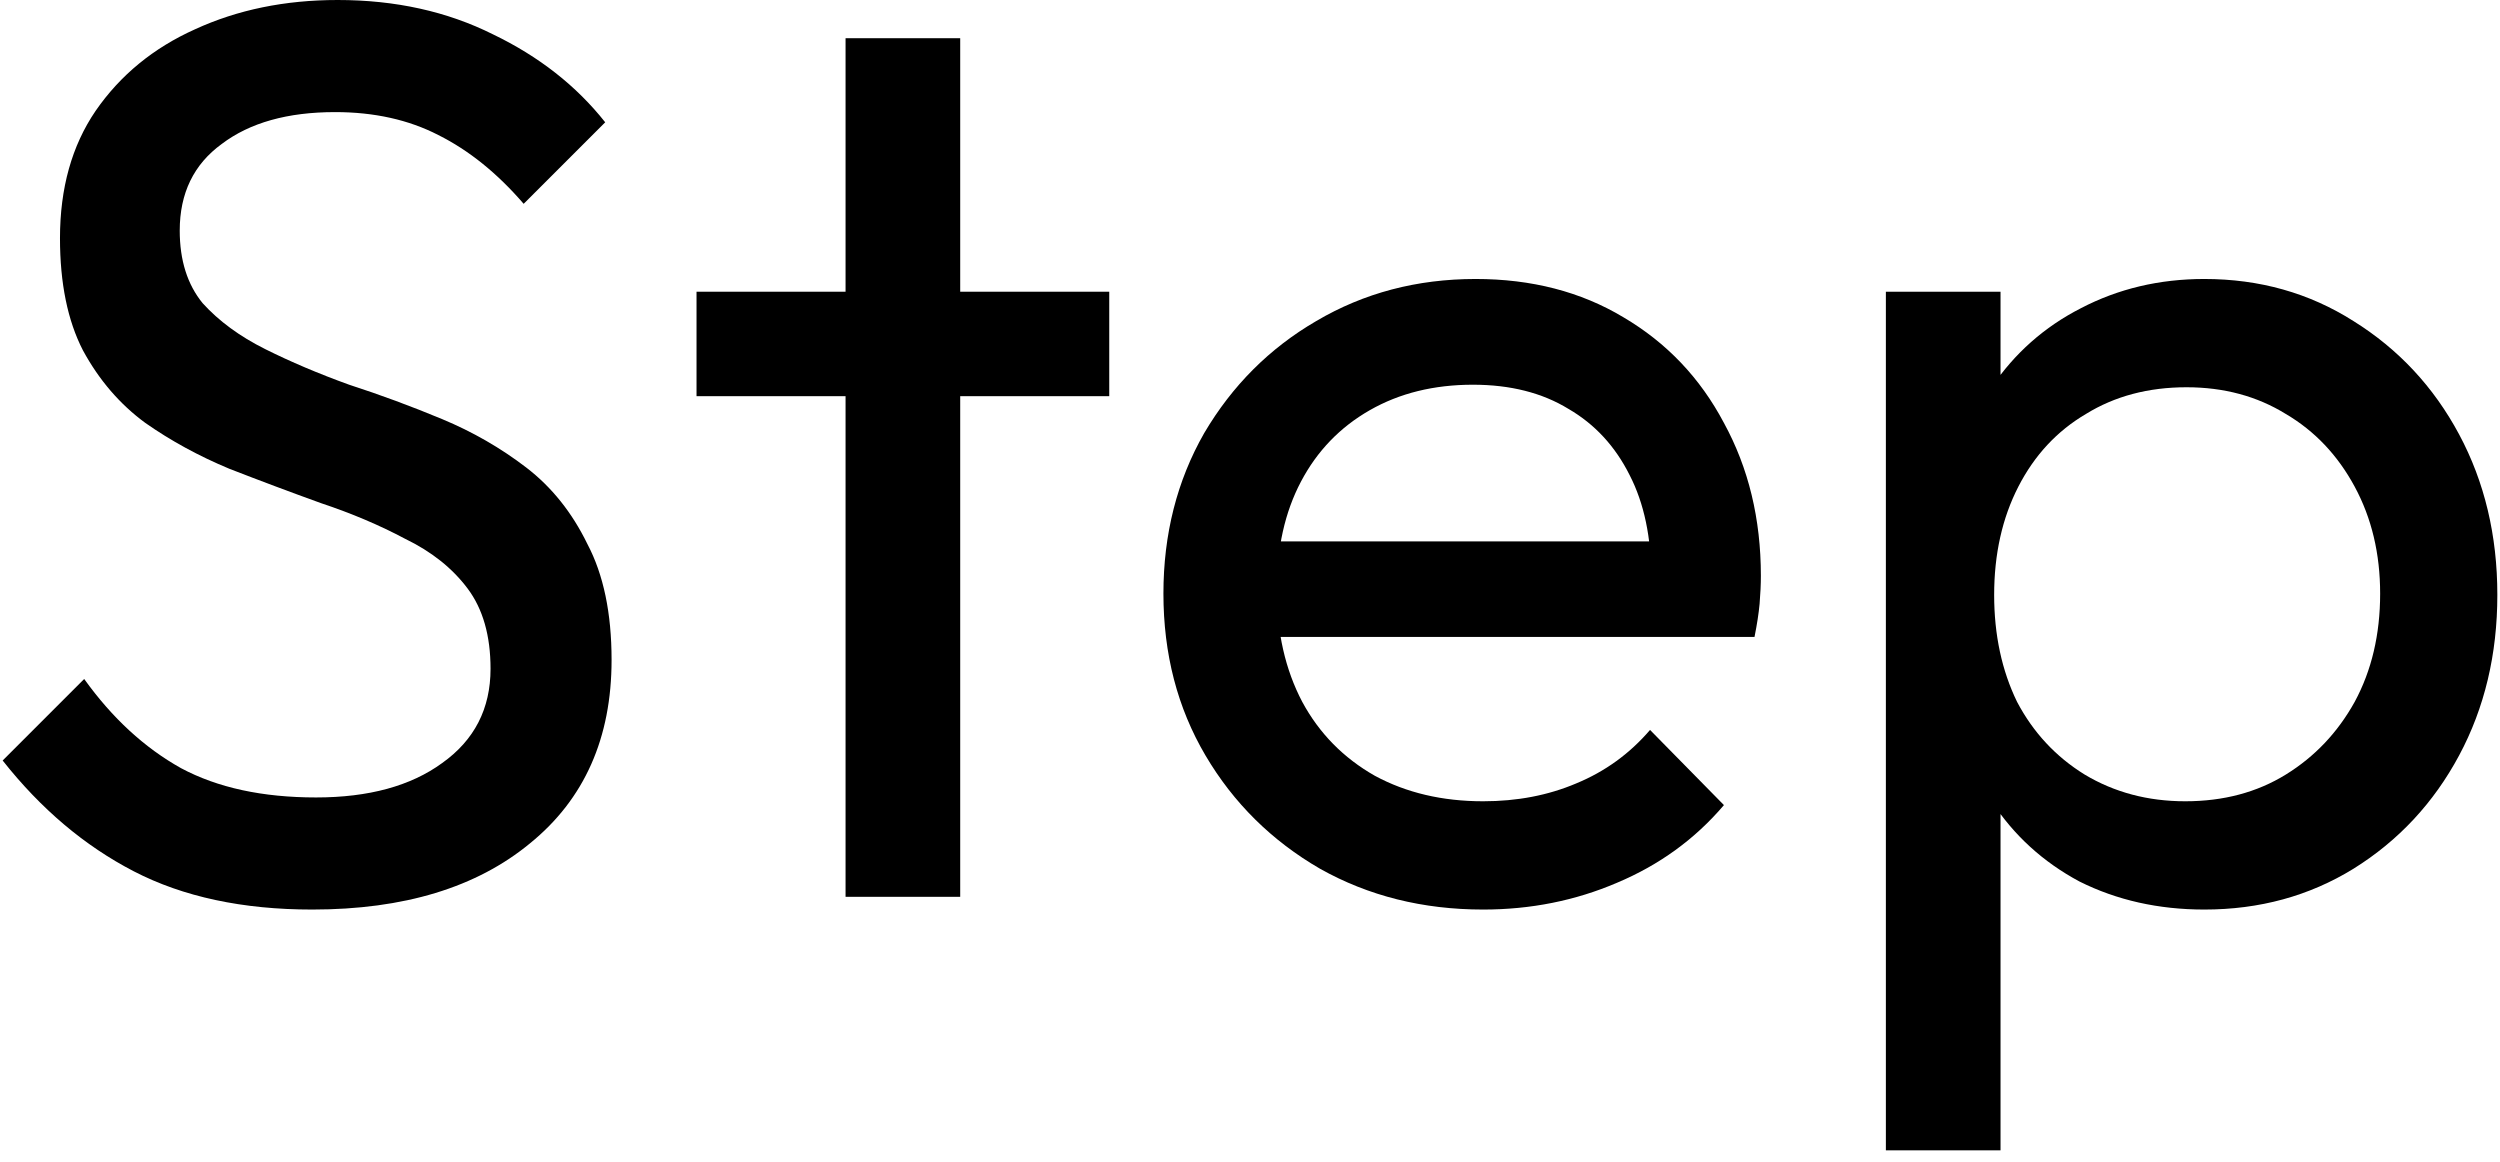
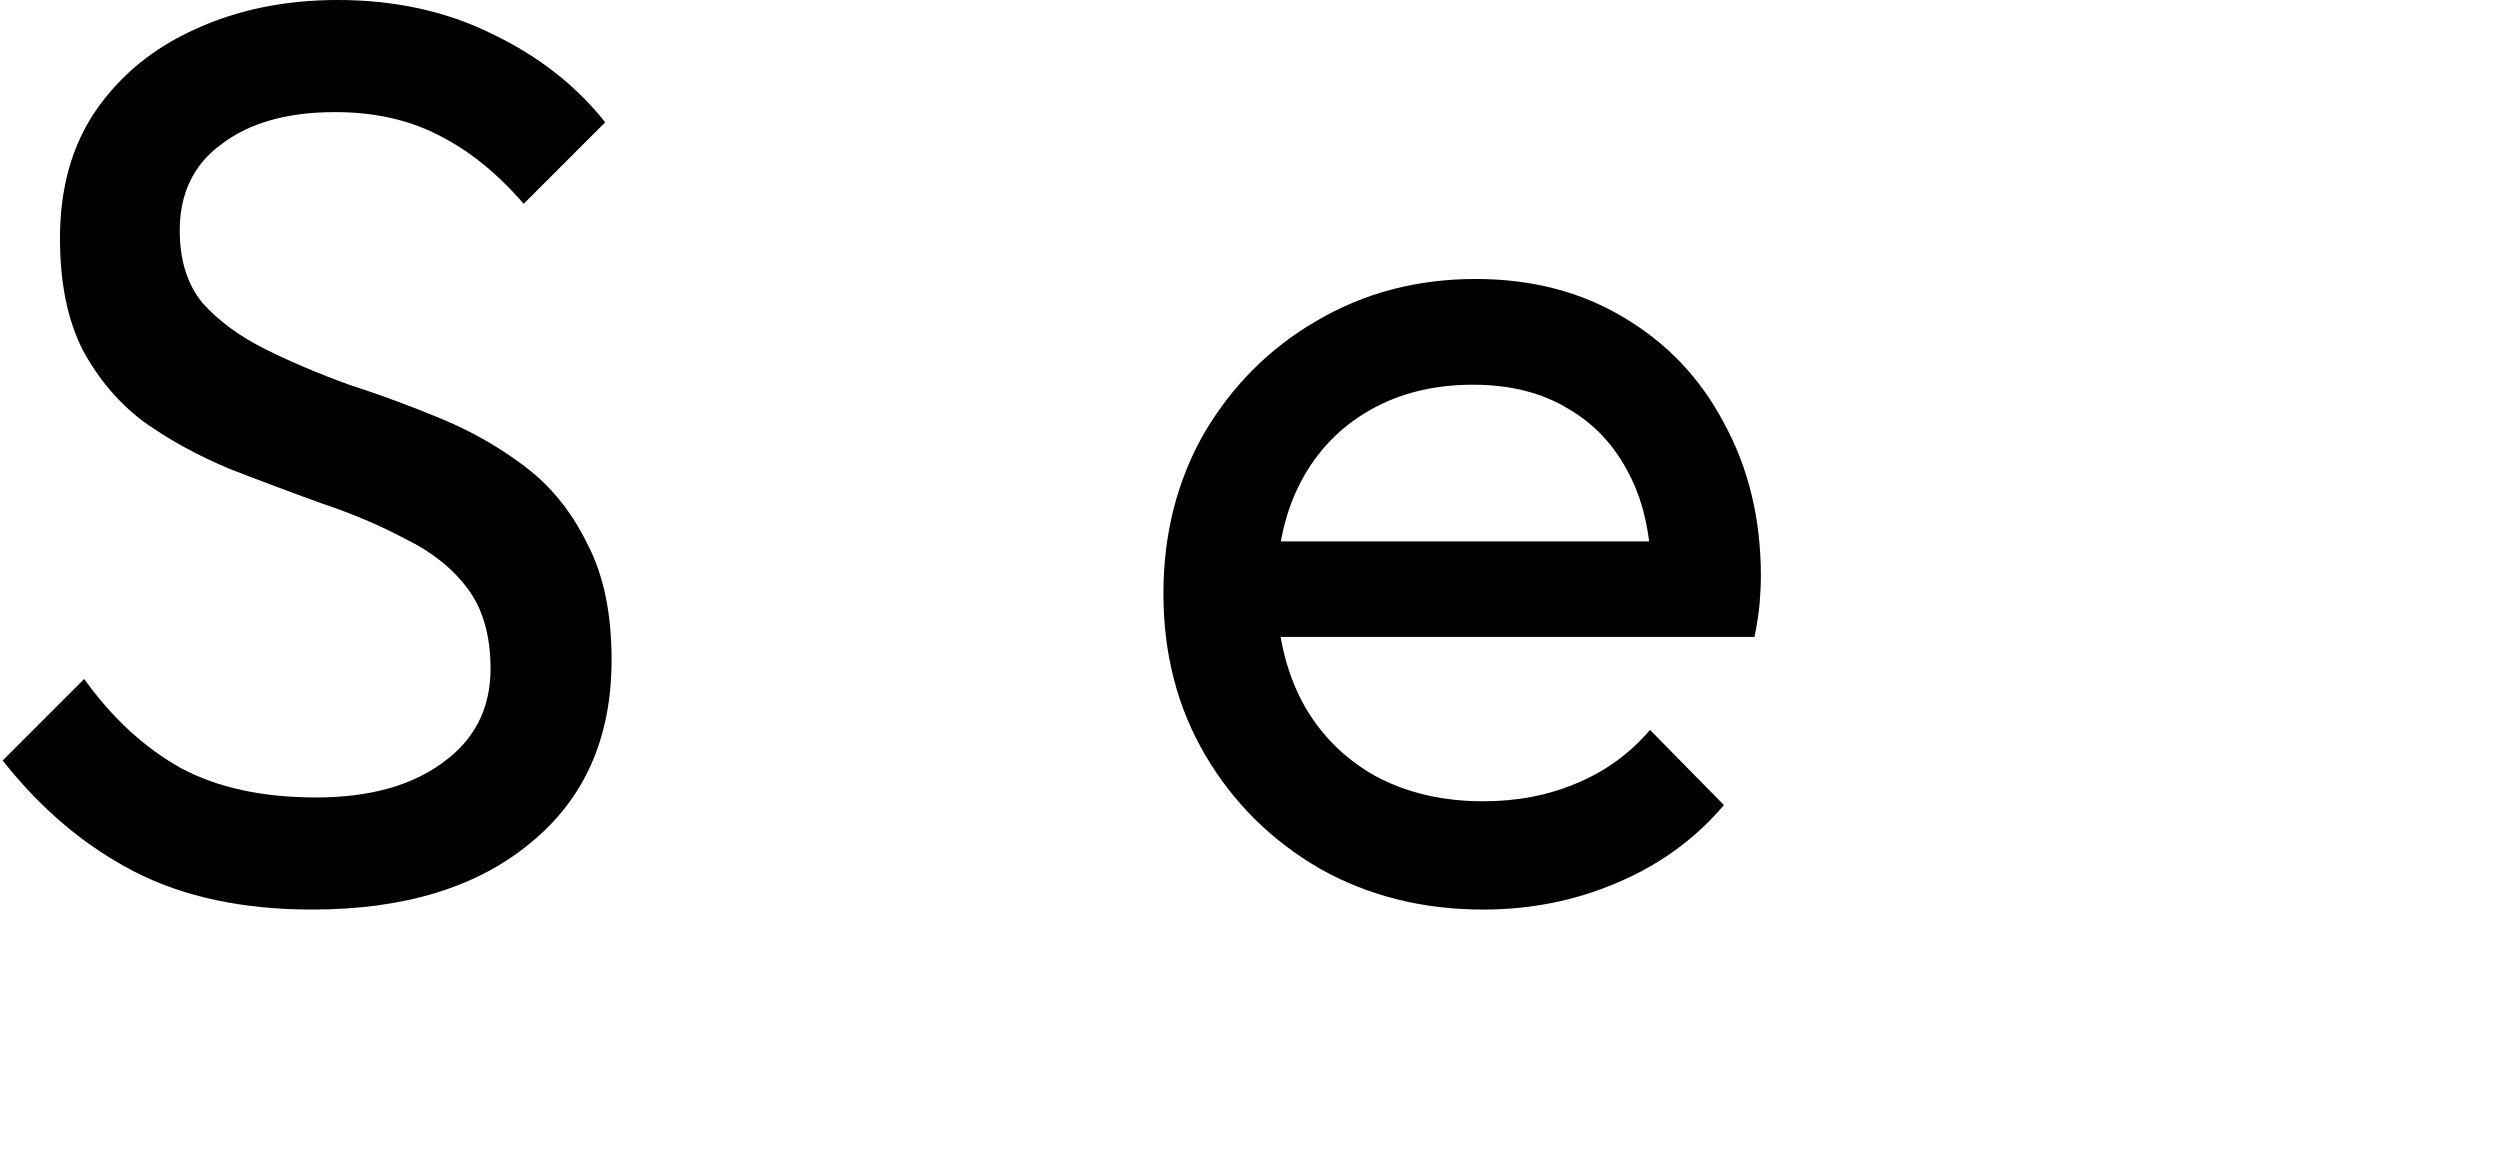
<svg xmlns="http://www.w3.org/2000/svg" width="157" height="73" viewBox="0 0 157 73" fill="none">
-   <path d="M138.433 57.12C135.553 57.12 132.94 56.533 130.593 55.36C128.3 54.133 126.46 52.453 125.073 50.32C123.687 48.187 122.913 45.76 122.753 43.04V31.6C122.913 28.827 123.687 26.4 125.073 24.32C126.513 22.187 128.38 20.533 130.673 19.36C133.02 18.133 135.607 17.52 138.433 17.52C141.9 17.52 145.02 18.4 147.793 20.16C150.62 21.92 152.833 24.293 154.433 27.28C156.033 30.267 156.833 33.627 156.833 37.36C156.833 41.093 156.033 44.453 154.433 47.44C152.833 50.427 150.62 52.8 147.793 54.56C145.02 56.267 141.9 57.12 138.433 57.12ZM118.433 72.24V18.32H125.633V28.32L124.273 37.52L125.633 46.8V72.24H118.433ZM137.233 50.32C139.633 50.32 141.74 49.76 143.553 48.64C145.367 47.52 146.807 46 147.873 44.08C148.94 42.107 149.473 39.84 149.473 37.28C149.473 34.773 148.94 32.533 147.873 30.56C146.807 28.587 145.367 27.067 143.553 26C141.74 24.88 139.66 24.32 137.313 24.32C134.913 24.32 132.807 24.88 130.993 26C129.18 27.067 127.767 28.587 126.753 30.56C125.74 32.533 125.233 34.8 125.233 37.36C125.233 39.867 125.713 42.107 126.673 44.08C127.687 46 129.1 47.52 130.913 48.64C132.78 49.76 134.887 50.32 137.233 50.32Z" fill="black" />
  <path d="M93.143 57.12C89.356 57.12 85.943 56.267 82.903 54.56C79.863 52.8 77.463 50.427 75.703 47.44C73.943 44.453 73.063 41.067 73.063 37.28C73.063 33.547 73.916 30.187 75.623 27.2C77.383 24.213 79.729 21.867 82.663 20.16C85.649 18.4 88.983 17.52 92.663 17.52C96.183 17.52 99.276 18.32 101.943 19.92C104.663 21.52 106.769 23.733 108.263 26.56C109.809 29.387 110.583 32.587 110.583 36.16C110.583 36.693 110.556 37.28 110.503 37.92C110.449 38.507 110.343 39.2 110.183 40H78.103V34H106.343L103.703 36.32C103.703 33.76 103.249 31.6 102.343 29.84C101.436 28.027 100.156 26.64 98.503 25.68C96.849 24.667 94.849 24.16 92.503 24.16C90.049 24.16 87.889 24.693 86.023 25.76C84.156 26.827 82.716 28.32 81.703 30.24C80.689 32.16 80.183 34.427 80.183 37.04C80.183 39.707 80.716 42.053 81.783 44.08C82.849 46.053 84.369 47.6 86.343 48.72C88.316 49.787 90.583 50.32 93.143 50.32C95.276 50.32 97.223 49.947 98.983 49.2C100.796 48.453 102.343 47.333 103.623 45.84L108.263 50.56C106.449 52.693 104.209 54.32 101.543 55.44C98.929 56.56 96.129 57.12 93.143 57.12Z" fill="black" />
-   <path d="M53.101 56.32V2.4H60.301V56.32H53.101ZM43.742 24.88V18.32H69.661V24.88H43.742Z" fill="black" />
  <path d="M19.607 57.12C15.233 57.12 11.5 56.32 8.406 54.72C5.313 53.12 2.567 50.8 0.167 47.76L5.287 42.64C7.046 45.093 9.073 46.96 11.367 48.24C13.66 49.467 16.486 50.08 19.846 50.08C23.153 50.08 25.793 49.36 27.767 47.92C29.793 46.48 30.806 44.507 30.806 42C30.806 39.92 30.326 38.24 29.366 36.96C28.407 35.68 27.1 34.64 25.447 33.84C23.846 32.987 22.087 32.24 20.166 31.6C18.247 30.907 16.326 30.187 14.406 29.44C12.486 28.64 10.726 27.68 9.127 26.56C7.527 25.387 6.22 23.867 5.207 22C4.247 20.133 3.767 17.787 3.767 14.96C3.767 11.813 4.513 9.147 6.006 6.96C7.553 4.72 9.633 3.013 12.246 1.84C14.913 0.613 17.9 0 21.206 0C24.833 0 28.087 0.72 30.966 2.16C33.846 3.547 36.193 5.387 38.007 7.68L32.886 12.8C31.233 10.88 29.447 9.44 27.526 8.48C25.66 7.52 23.5 7.04 21.047 7.04C18.06 7.04 15.687 7.707 13.927 9.04C12.166 10.32 11.287 12.133 11.287 14.48C11.287 16.347 11.767 17.867 12.726 19.04C13.74 20.16 15.046 21.12 16.646 21.92C18.247 22.72 20.006 23.467 21.927 24.16C23.9 24.8 25.846 25.52 27.767 26.32C29.686 27.12 31.447 28.133 33.047 29.36C34.647 30.587 35.926 32.187 36.886 34.16C37.9 36.08 38.407 38.507 38.407 41.44C38.407 46.347 36.7 50.187 33.286 52.96C29.927 55.733 25.366 57.12 19.607 57.12Z" fill="black" />
</svg>